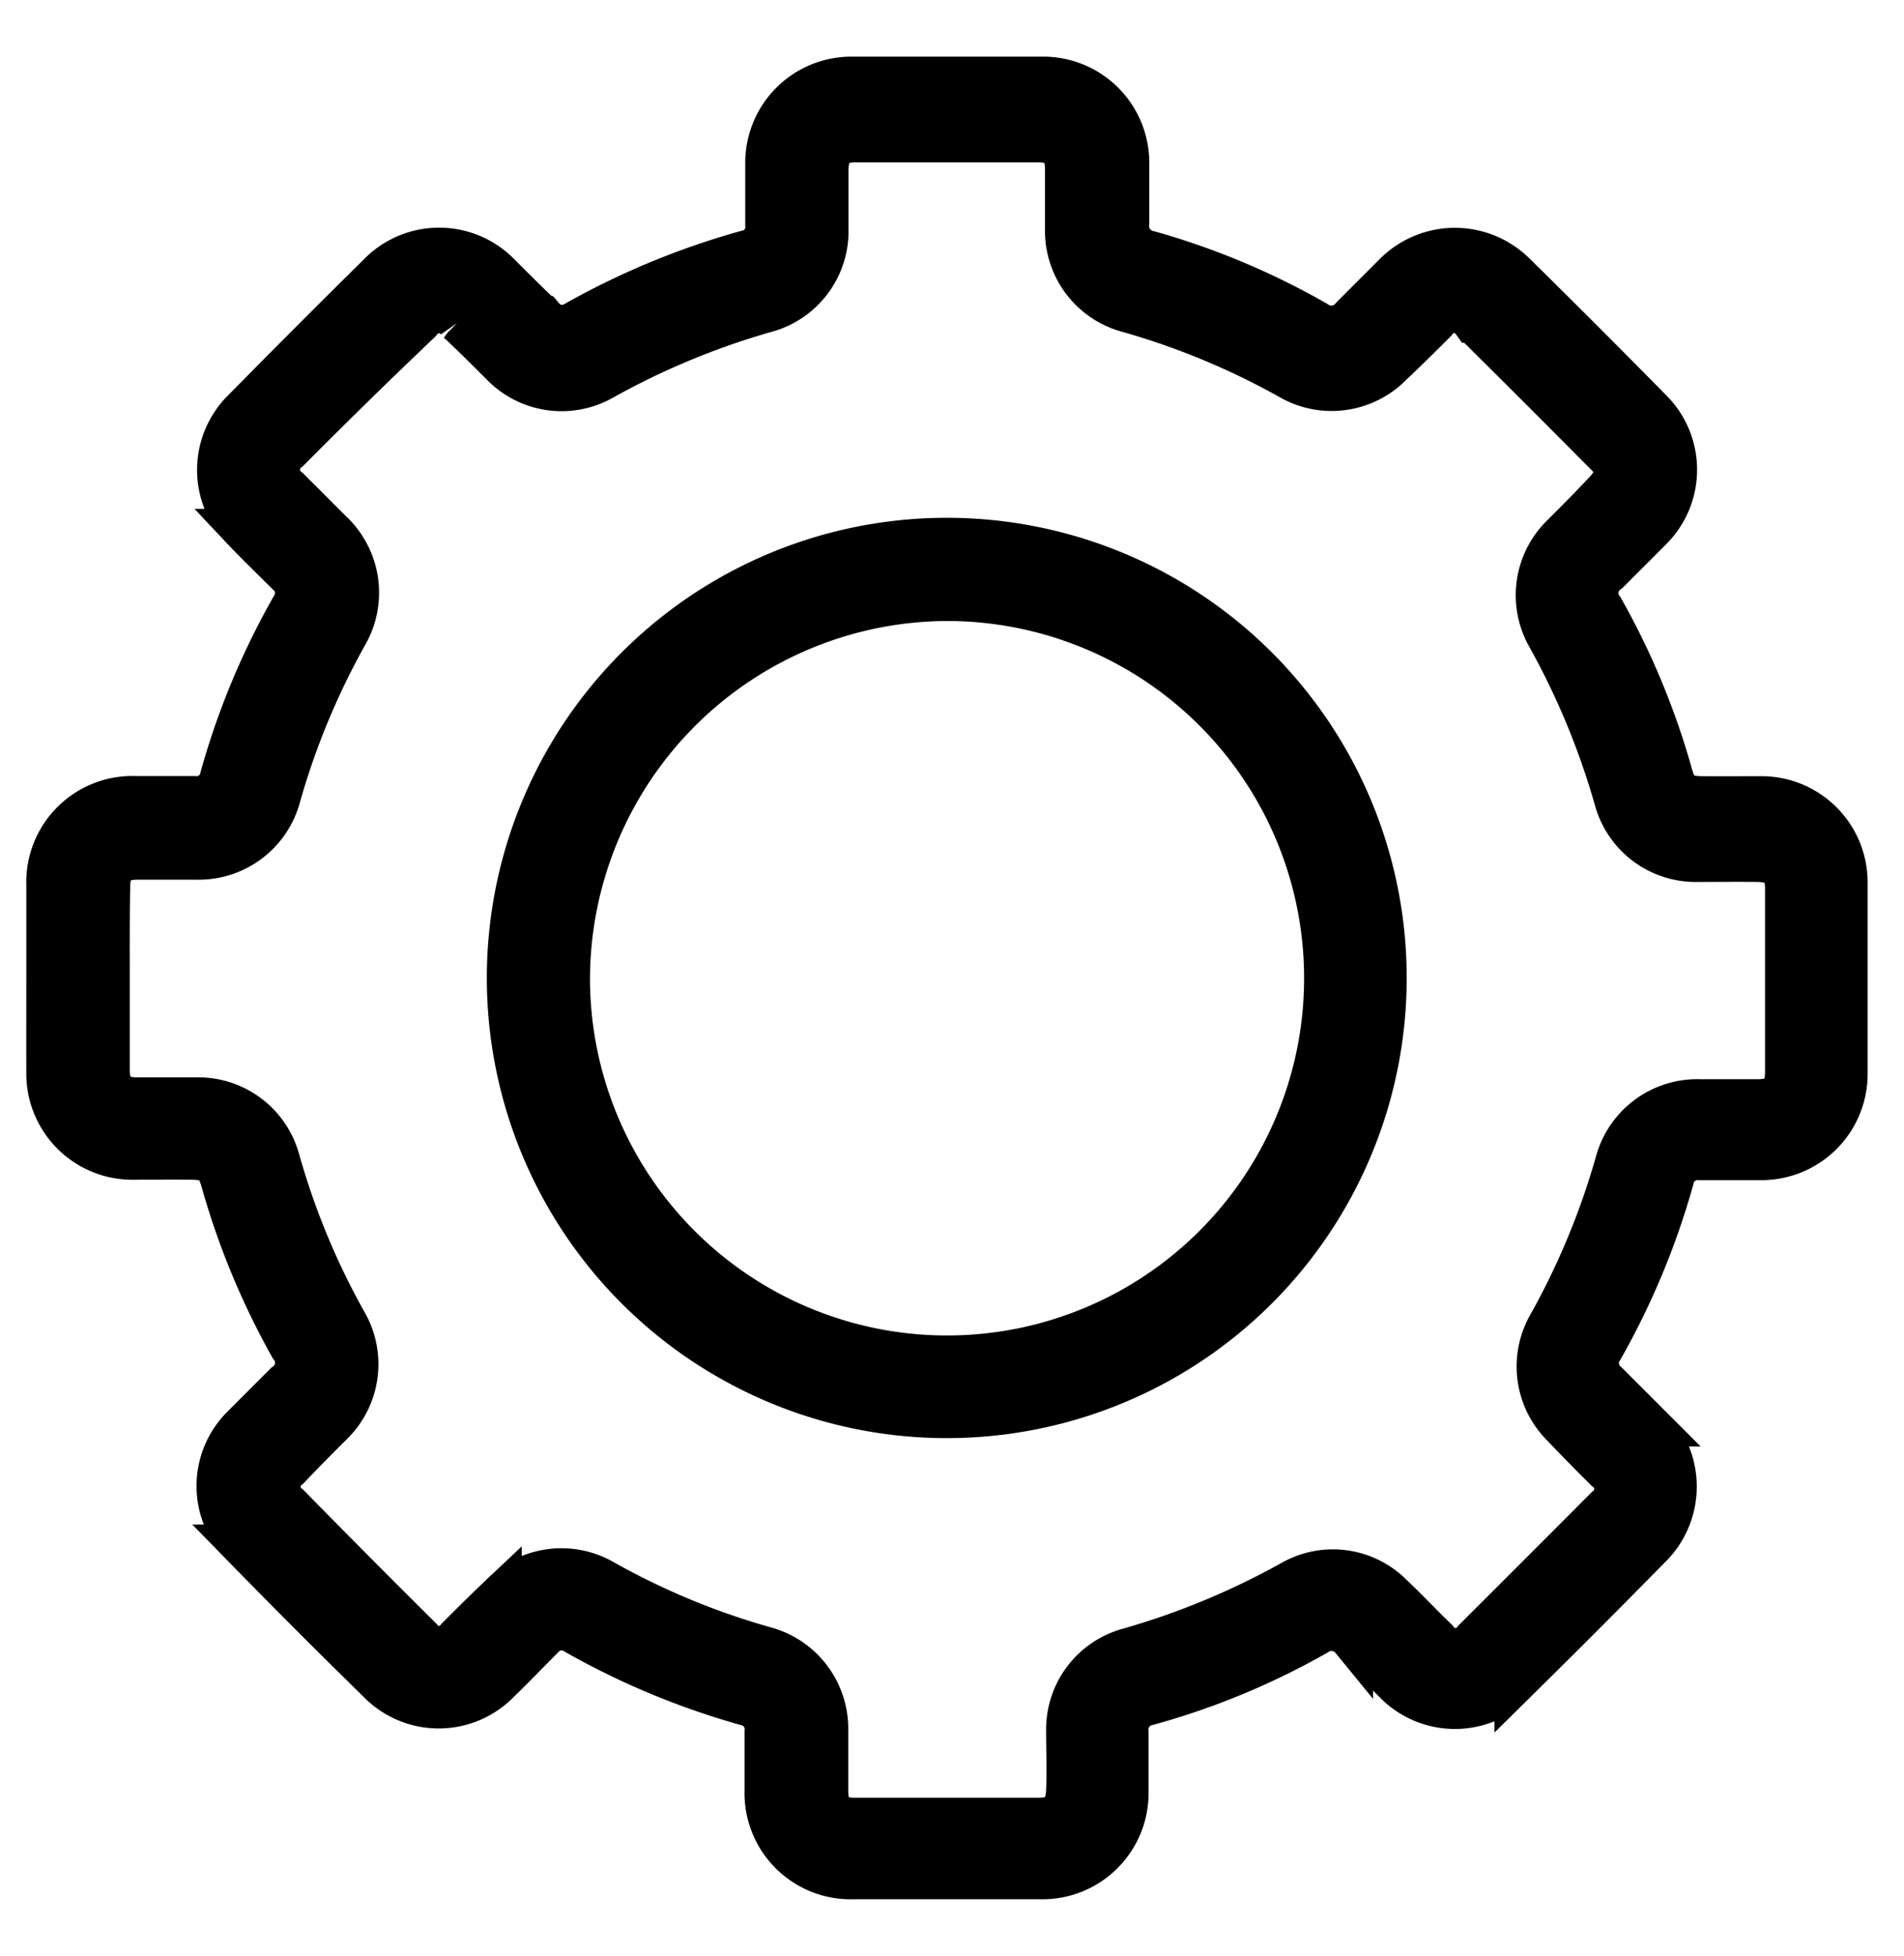
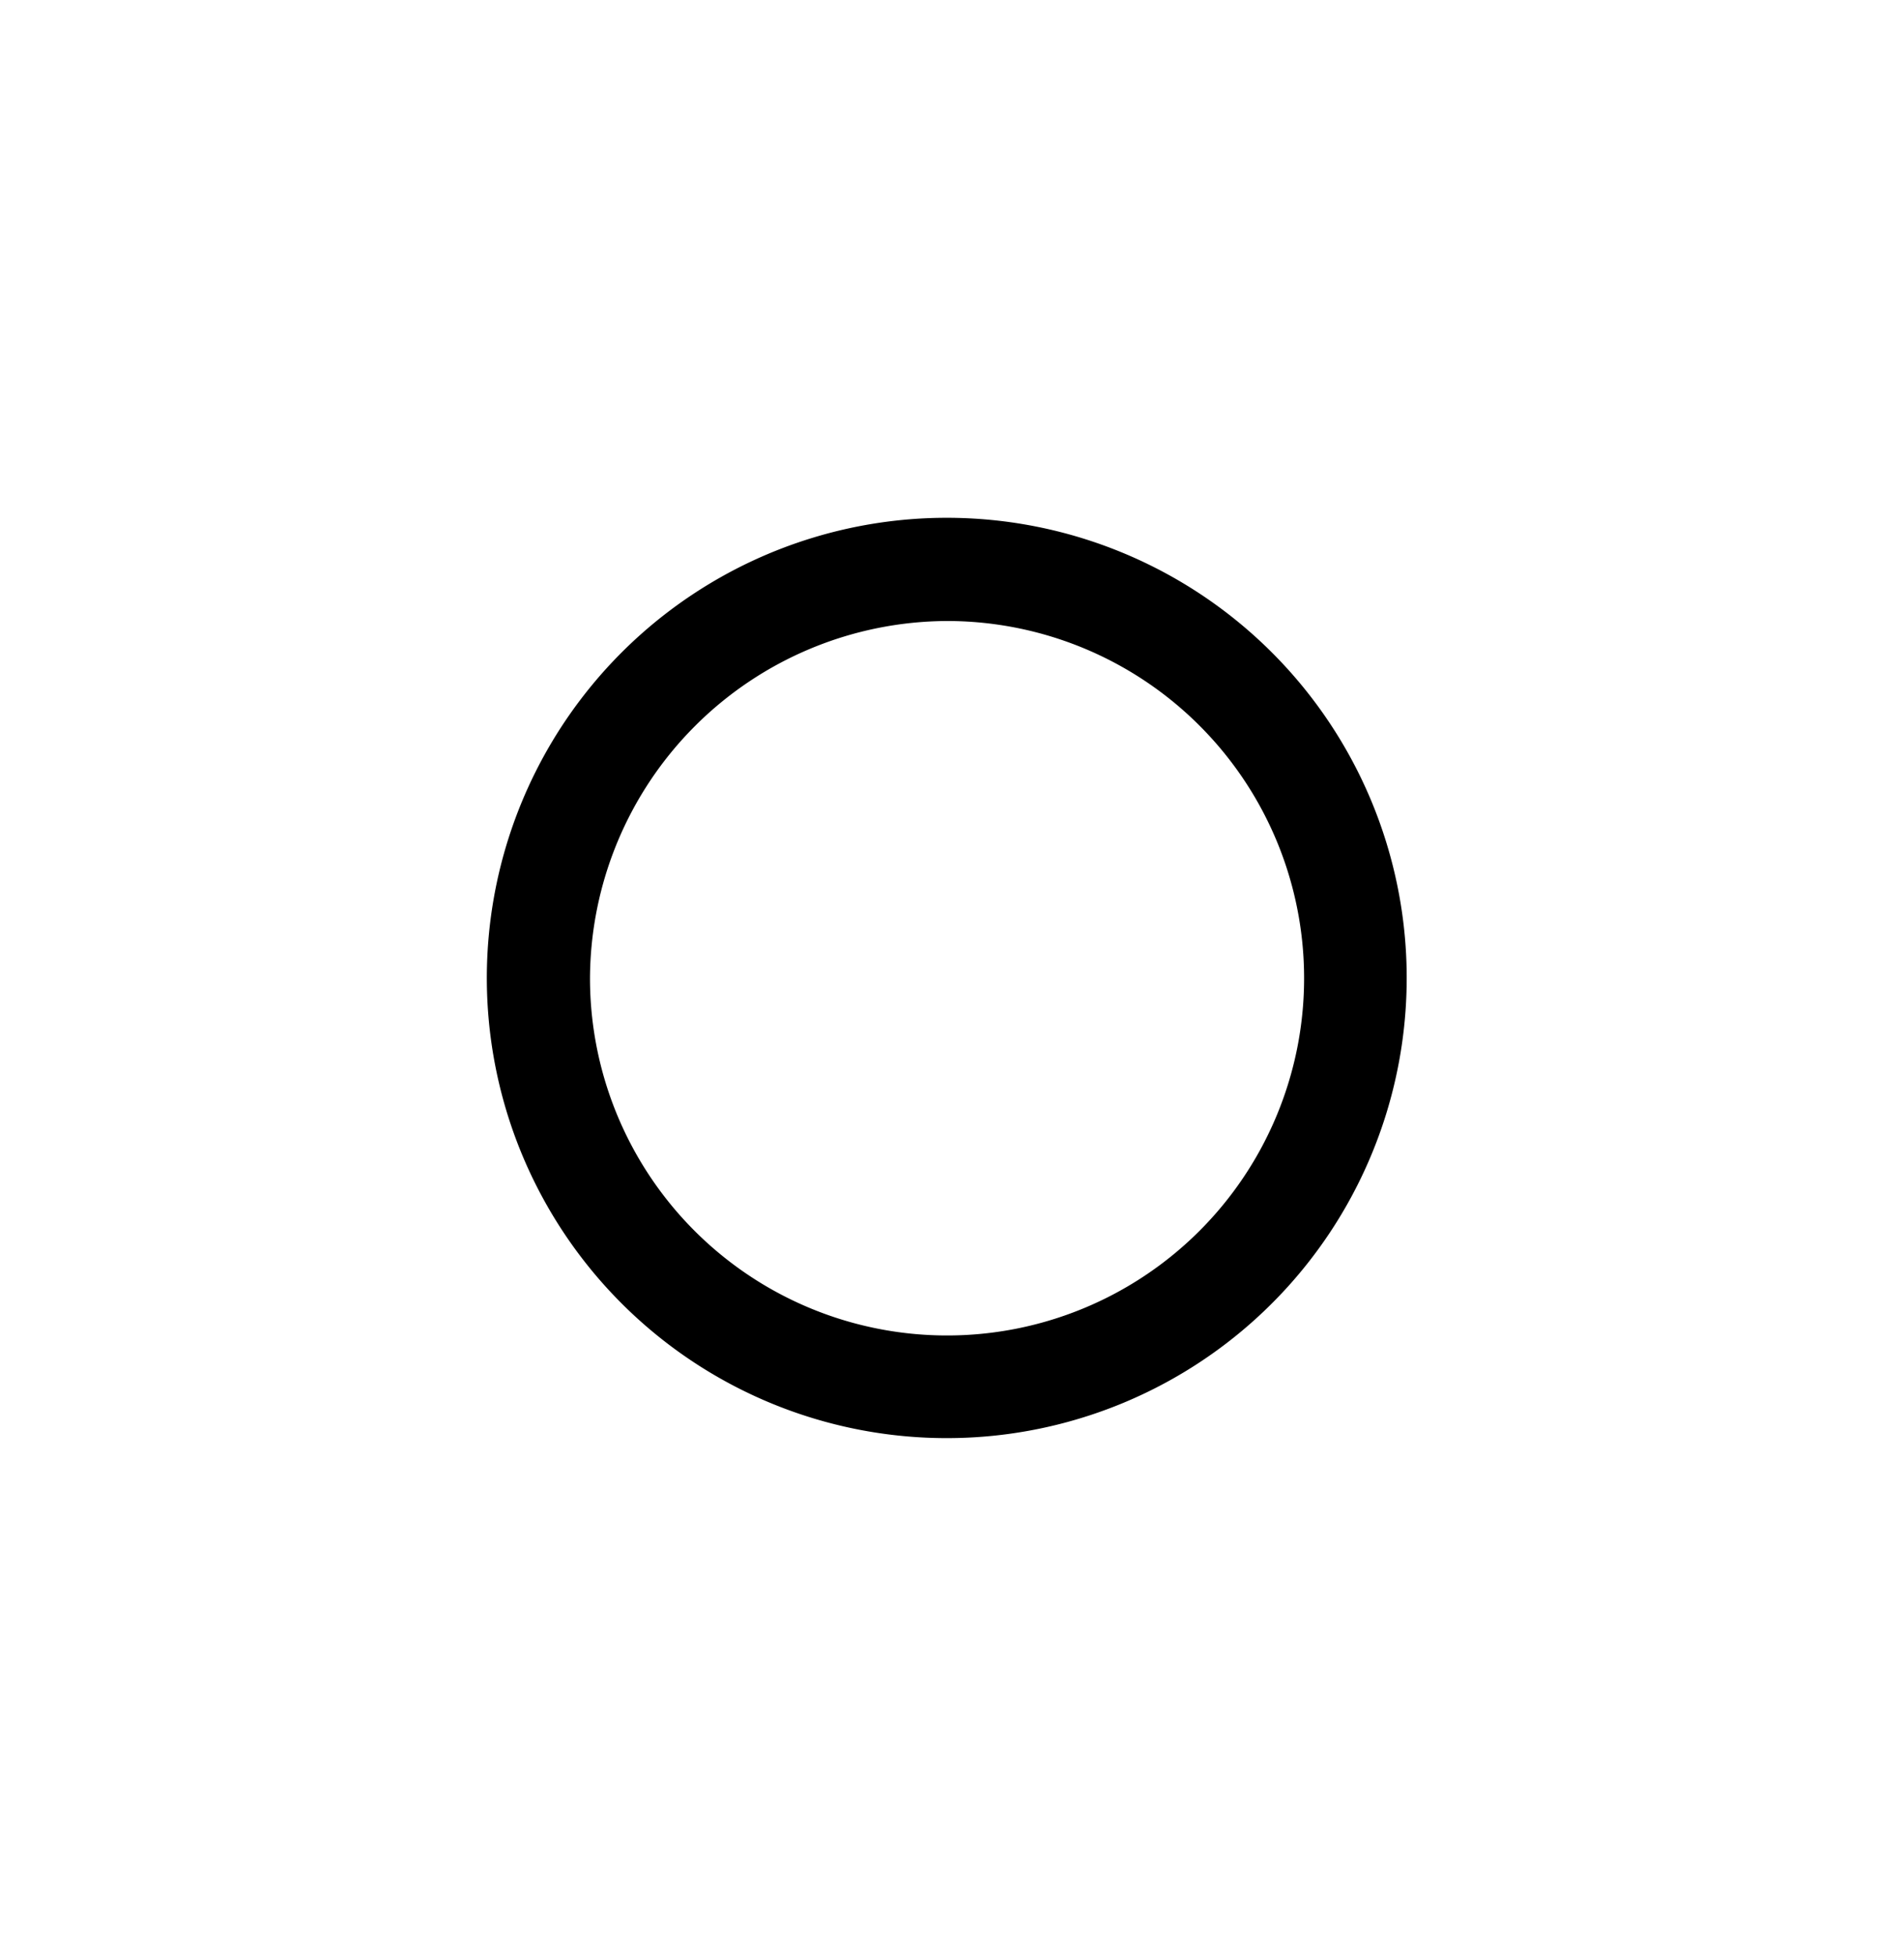
<svg xmlns="http://www.w3.org/2000/svg" id="Слой_1" data-name="Слой 1" viewBox="0 0 134.54 138.17">
  <defs>
    <style>.cls-1{stroke:#000;stroke-miterlimit:10;stroke-width:3px;}</style>
  </defs>
  <title>shesht sev</title>
-   <path class="cls-1" d="M3.36,69.06c0-2.18,0-4.35,0-6.53a6,6,0,0,1,6.25-6.22c1.36,0,2.73,0,4.1,0a1.76,1.76,0,0,0,1.92-1.43,53.27,53.27,0,0,1,5-12,1.79,1.79,0,0,0-.36-2.38c-1-1-2.05-2-3.05-3.06a5.93,5.93,0,0,1,0-8.5q4.73-4.8,9.52-9.53a5.94,5.94,0,0,1,8.58,0c1,1,2,2,3.06,3a1.75,1.75,0,0,0,2.29.34,54.32,54.32,0,0,1,12.11-5,1.74,1.74,0,0,0,1.38-1.86c0-1.44,0-2.88,0-4.32a6,6,0,0,1,6.07-6.07c4.45,0,8.91,0,13.36,0a6,6,0,0,1,6.12,6.13c0,1.36,0,2.73,0,4.1a1.87,1.87,0,0,0,1.53,2.07A52.21,52.21,0,0,1,93,22.74a1.87,1.87,0,0,0,2.55-.38c1-1,2-2,3-3a6,6,0,0,1,8.51,0q4.83,4.75,9.6,9.6a5.93,5.93,0,0,1,0,8.43c-1,1-2,2-3,3a1.81,1.81,0,0,0-.4,2.63,52.92,52.92,0,0,1,4.86,11.72c.35,1.23.83,1.57,2.13,1.58s2.81,0,4.22,0a6,6,0,0,1,6,6.06q0,6.74,0,13.47a6,6,0,0,1-5.92,6c-1.48,0-3,0-4.42,0a1.79,1.79,0,0,0-1.93,1.43,53.32,53.32,0,0,1-5,12,1.79,1.79,0,0,0,.35,2.38c1,1,2,2,3,3a6,6,0,0,1,0,8.66q-4.69,4.77-9.45,9.46a5.94,5.94,0,0,1-8.58,0c-1-1-2-2-3-3a1.85,1.85,0,0,0-2.47-.36,51.92,51.92,0,0,1-11.91,4.94,1.83,1.83,0,0,0-1.48,2c0,1.4,0,2.8,0,4.21a6,6,0,0,1-6.07,6.07q-6.68,0-13.37,0a6,6,0,0,1-6.11-6.14c0-1.4,0-2.8,0-4.21a1.78,1.78,0,0,0-1.43-1.92,54,54,0,0,1-12-5,1.79,1.79,0,0,0-2.38.35c-1,1-2,2.05-3.05,3.06a5.93,5.93,0,0,1-8.5,0q-4.85-4.75-9.6-9.61a5.92,5.92,0,0,1,0-8.43c1-1,2-2,3-3a1.81,1.81,0,0,0,.39-2.62,53.68,53.68,0,0,1-4.86-11.73c-.35-1.23-.83-1.56-2.14-1.57s-2.66,0-4,0a6,6,0,0,1-6.18-6.17C3.35,73.48,3.36,71.27,3.36,69.06Zm4.31,0c0,2.18,0,4.35,0,6.53,0,1.38.61,2,2,2s2.87,0,4.31,0a5.89,5.89,0,0,1,5.71,4.32,52.68,52.68,0,0,0,4.73,11.44,5.9,5.9,0,0,1-1,7.26c-1,1-2,2-3,3.06a1.65,1.65,0,0,0,0,2.66Q25,111,29.73,115.69a1.62,1.62,0,0,0,2.58,0c1-1,2-2,3.06-3a5.94,5.94,0,0,1,7.35-1,52.26,52.26,0,0,0,11.34,4.69,5.92,5.92,0,0,1,4.38,5.77c0,1.44,0,2.88,0,4.32s.61,2,1.92,2q6.54,0,13.06,0c1.37,0,1.94-.62,2-2s0-2.88,0-4.31a5.87,5.87,0,0,1,4.24-5.66,54.23,54.23,0,0,0,11.63-4.81,5.87,5.87,0,0,1,7.09,1c1.06,1,2.08,2.09,3.14,3.11a1.64,1.64,0,0,0,2.66,0q4.66-4.64,9.3-9.3a1.66,1.66,0,0,0,0-2.67c-1-1-2-2-3-3.06a5.91,5.91,0,0,1-1-7.25,53.42,53.42,0,0,0,4.74-11.44,5.91,5.91,0,0,1,5.79-4.36c1.4,0,2.8,0,4.21,0s2-.59,2-2q0-6.52,0-13c0-1.31-.63-1.91-2-1.93s-3,0-4.42,0a5.88,5.88,0,0,1-5.64-4.27,54.11,54.11,0,0,0-4.77-11.54,5.9,5.9,0,0,1,1-7.17c1-1,2-2,3-3.07s1-1.79,0-2.73q-4.64-4.68-9.31-9.3a1.63,1.63,0,0,0-2.65,0c-1,1-2,2-3.07,3a5.91,5.91,0,0,1-7.26,1,53.1,53.1,0,0,0-11.43-4.73,5.88,5.88,0,0,1-4.33-5.7c0-1.44,0-2.88,0-4.31s-.59-2-2-2H60.46c-1.43,0-2,.61-2,2.08s0,2.8,0,4.21a5.87,5.87,0,0,1-4.3,5.72,54,54,0,0,0-11.53,4.77,5.88,5.88,0,0,1-7.17-1c-1-1-2-2-3.07-3a1.67,1.67,0,0,0-2.73,0Q25,27.18,20.41,31.8a1.68,1.68,0,0,0,0,2.74c1,1,2,2,3,3a5.92,5.92,0,0,1,1.05,7.34,53,53,0,0,0-4.7,11.34,5.91,5.91,0,0,1-5.85,4.41c-1.4,0-2.81,0-4.21,0s-2,.61-2,2C7.66,64.76,7.67,66.9,7.67,69Z" />
  <path class="cls-1" d="M97.9,69a31,31,0,1,1-31-30.93A31,31,0,0,1,97.9,69Zm-57.71.06A26.73,26.73,0,1,0,66.93,42.36,26.83,26.83,0,0,0,40.19,69.1Z" />
</svg>